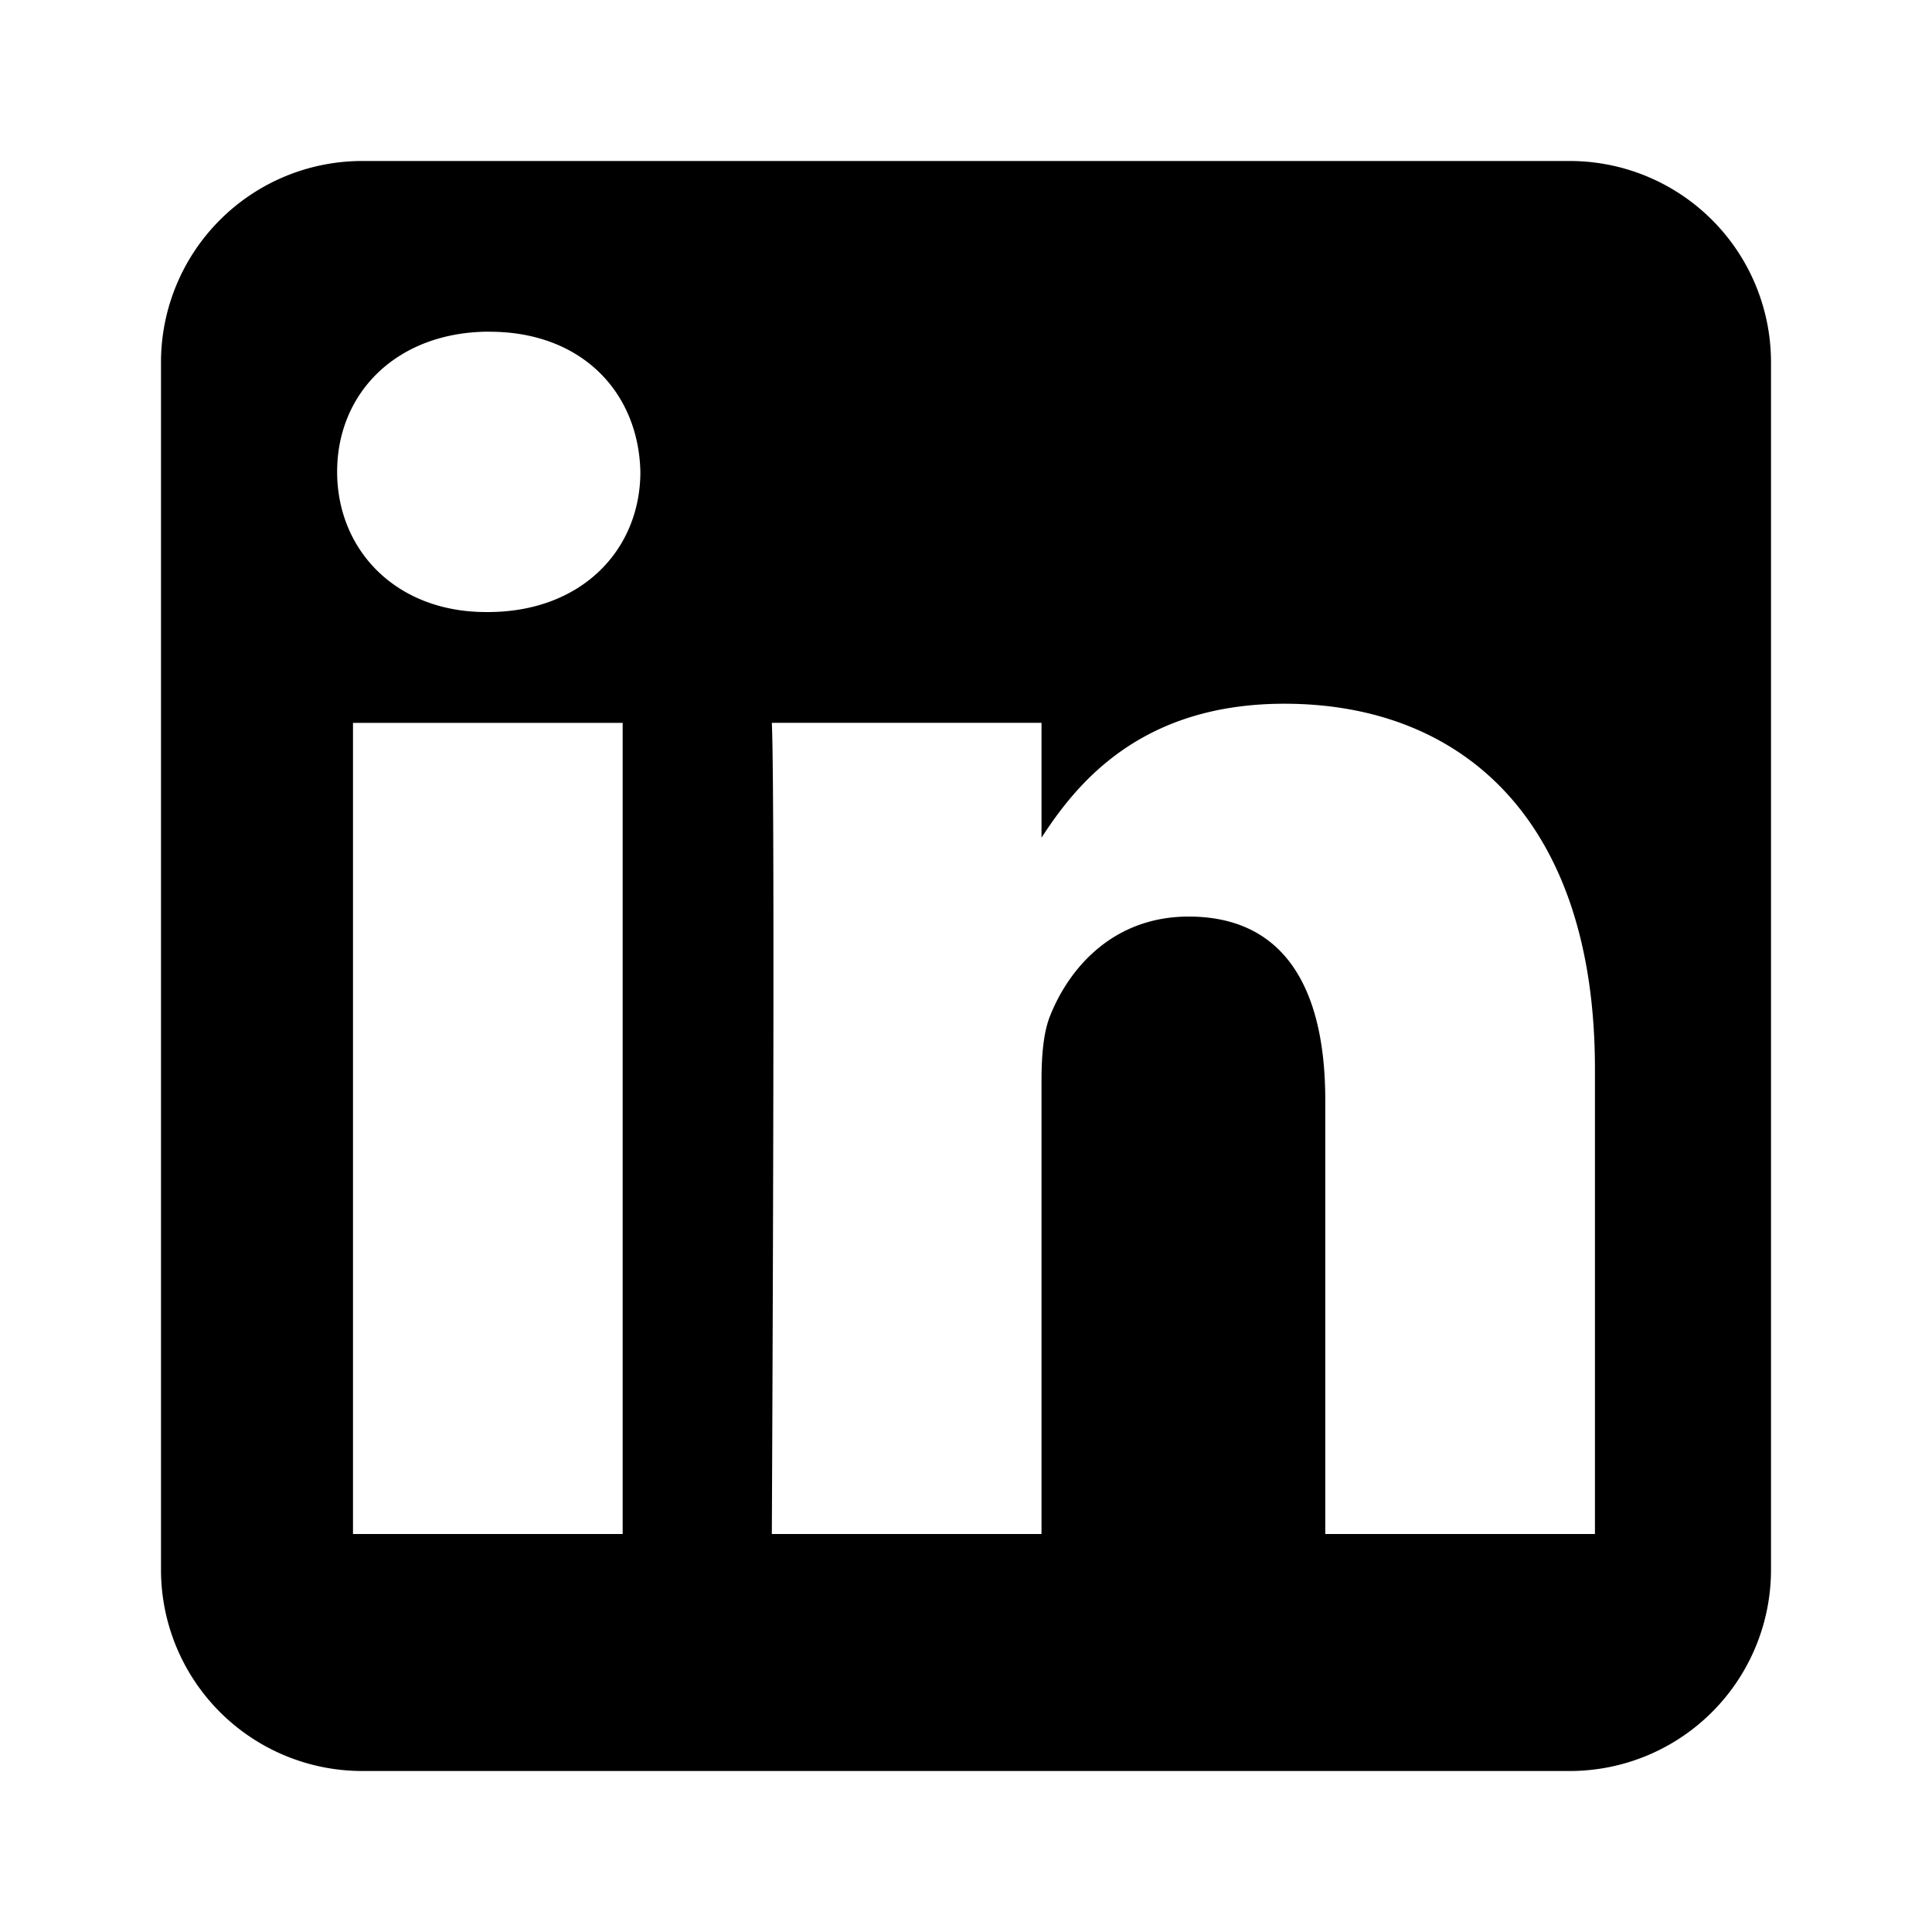
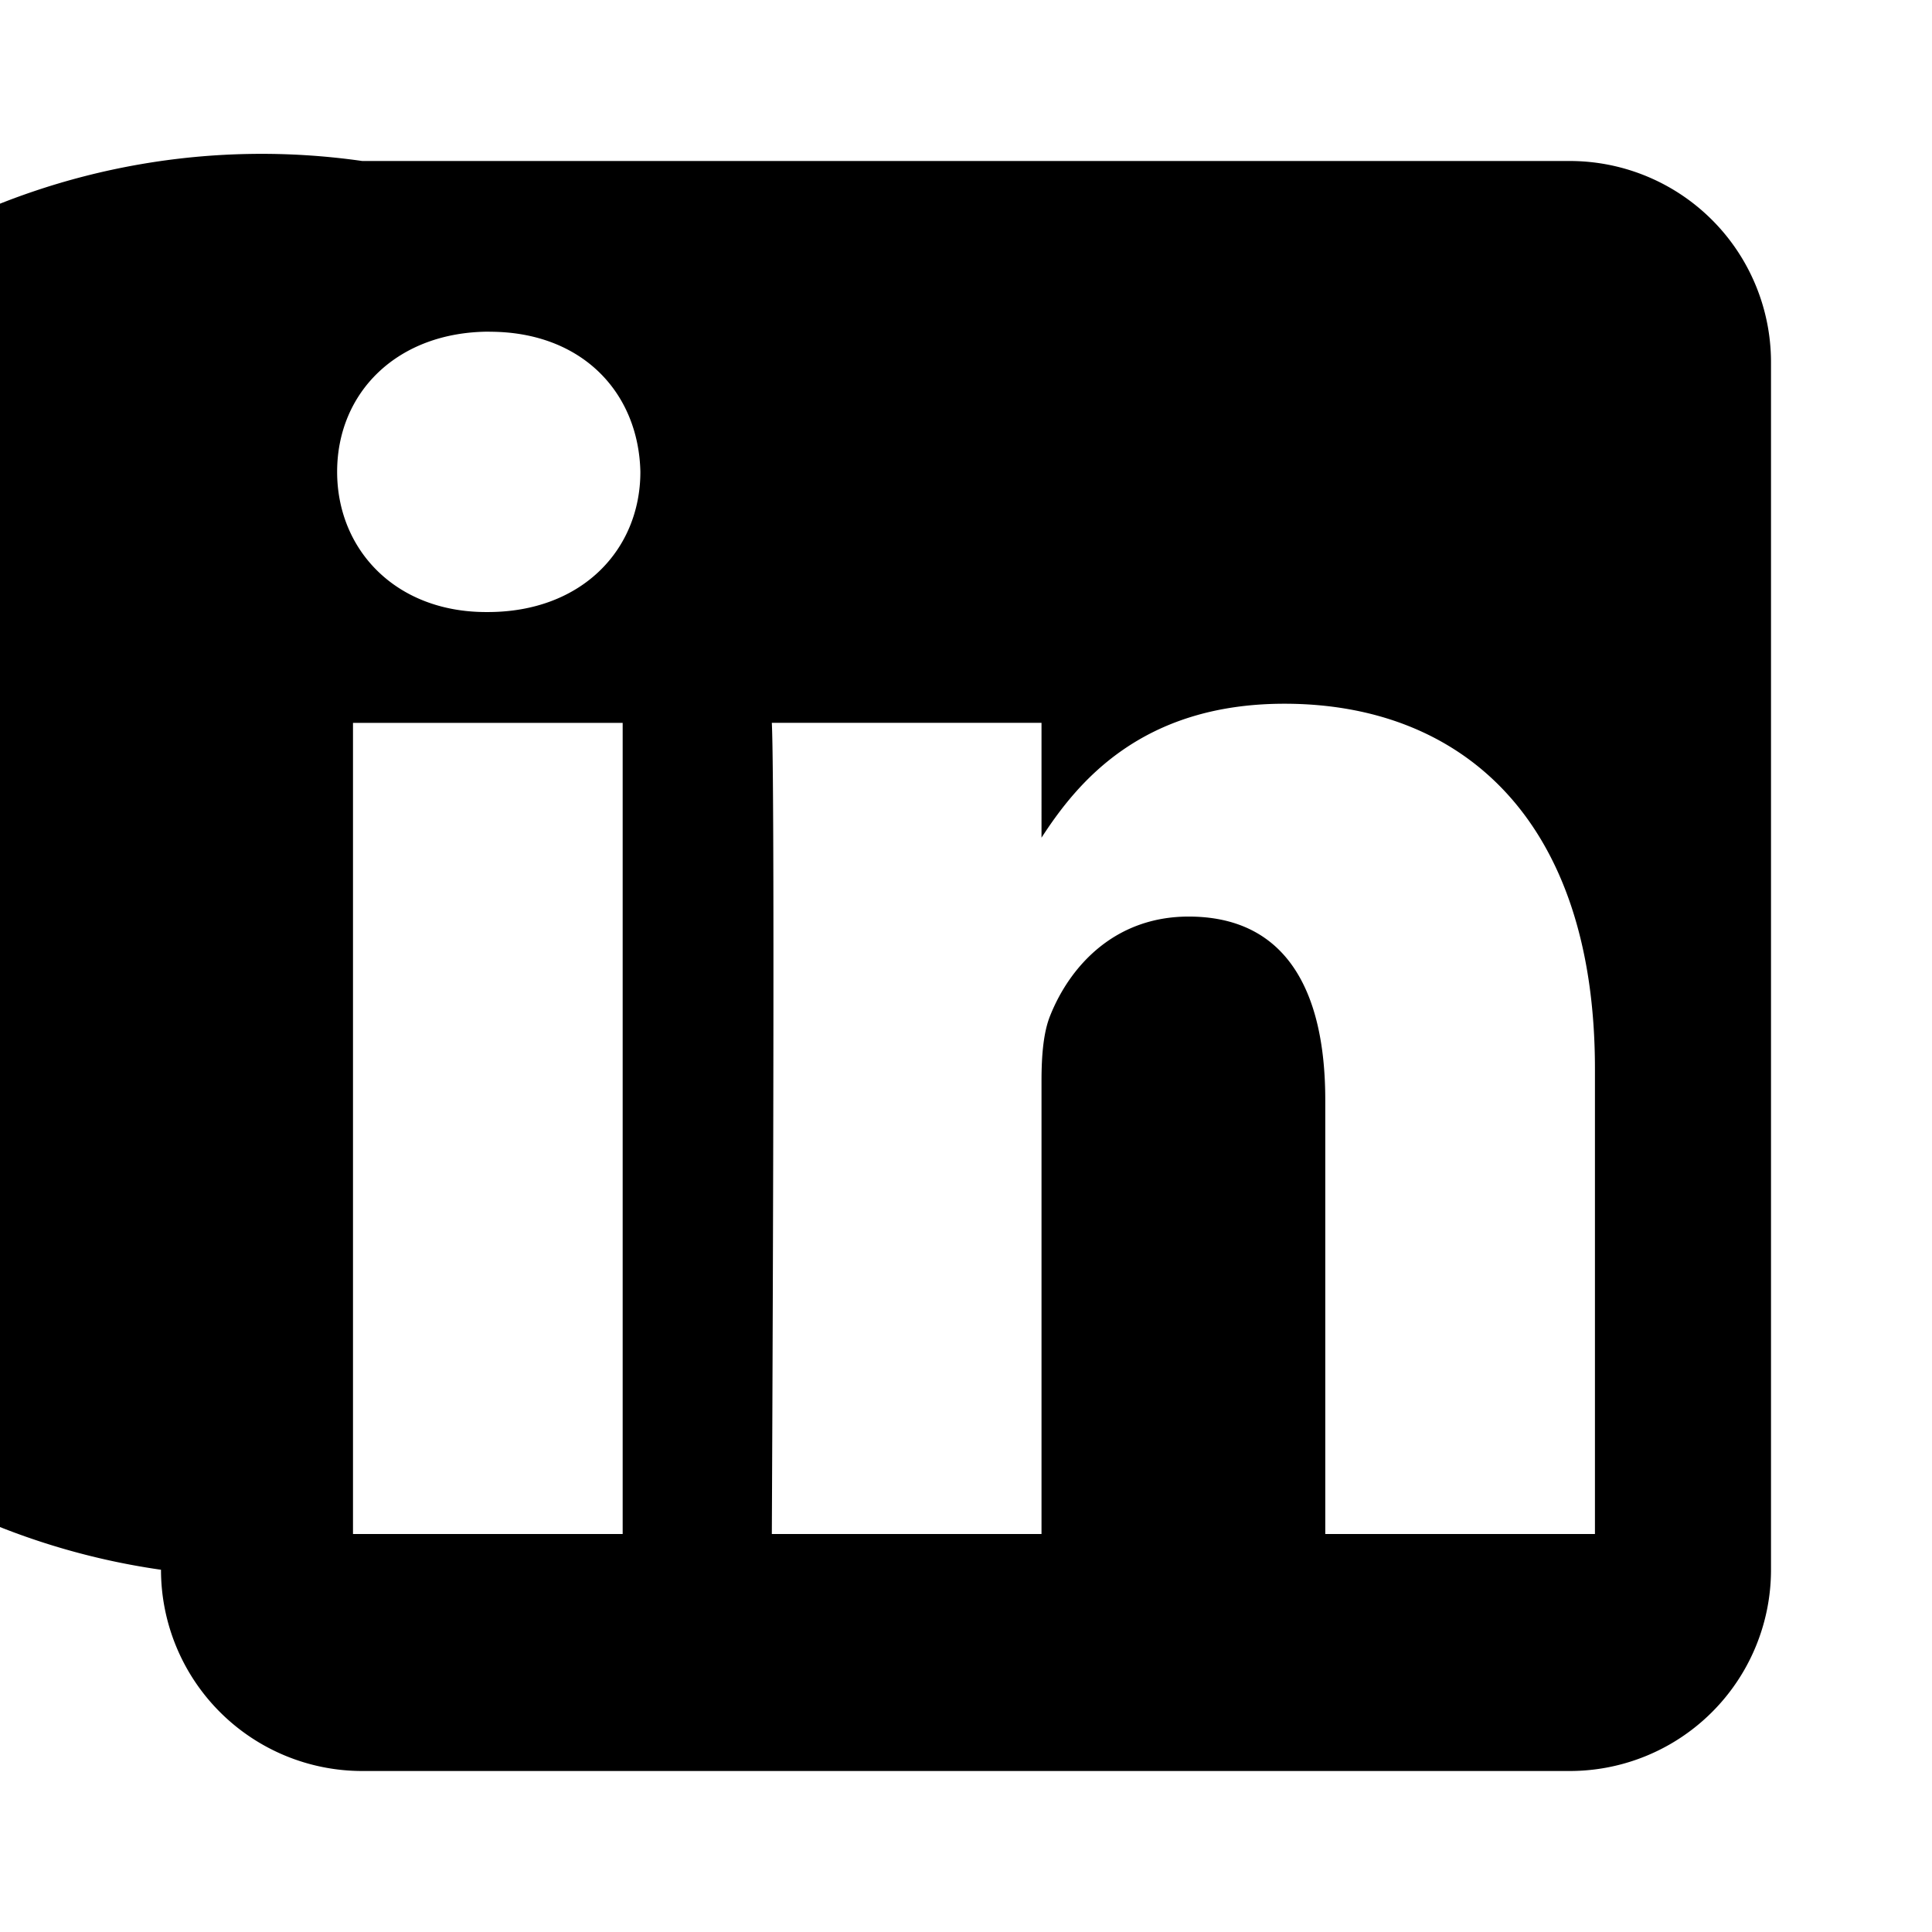
<svg xmlns="http://www.w3.org/2000/svg" width="24" height="24" fill="none">
-   <path fill="#000" fill-rule="evenodd" d="M19.5 2A2.5 2.5 0 0 1 22 4.5v15a2.5 2.5 0 0 1-2.5 2.5h-15A2.5 2.5 0 0 1 2 19.5v-15A2.5 2.5 0 0 1 4.5 2h15zM6.082 4.12c-1.146 0-1.894.754-1.894 1.741 0 .967.726 1.742 1.85 1.742h.022c1.168 0 1.895-.775 1.895-1.742-.022-.987-.727-1.74-1.873-1.74zm1.653 4.86h-3.35v10.076h3.35V8.979zm8.221-.238c-1.777 0-2.573.977-3.018 1.664V8.979h-3.35c.045.945 0 10.077 0 10.077h3.35v-5.628c0-.3.021-.602.11-.817.242-.602.793-1.225 1.718-1.225 1.212 0 1.697.924 1.697 2.278v5.392h3.35v-5.779c0-3.095-1.653-4.535-3.857-4.535z" clip-rule="evenodd" />
+   <path fill="#000" fill-rule="evenodd" d="M19.5 2A2.5 2.5 0 0 1 22 4.5v15a2.5 2.5 0 0 1-2.5 2.5h-15A2.5 2.5 0 0 1 2 19.5A2.5 2.5 0 0 1 4.5 2h15zM6.082 4.12c-1.146 0-1.894.754-1.894 1.741 0 .967.726 1.742 1.85 1.742h.022c1.168 0 1.895-.775 1.895-1.742-.022-.987-.727-1.74-1.873-1.74zm1.653 4.86h-3.35v10.076h3.35V8.979zm8.221-.238c-1.777 0-2.573.977-3.018 1.664V8.979h-3.35c.045.945 0 10.077 0 10.077h3.35v-5.628c0-.3.021-.602.11-.817.242-.602.793-1.225 1.718-1.225 1.212 0 1.697.924 1.697 2.278v5.392h3.35v-5.779c0-3.095-1.653-4.535-3.857-4.535z" clip-rule="evenodd" />
</svg>